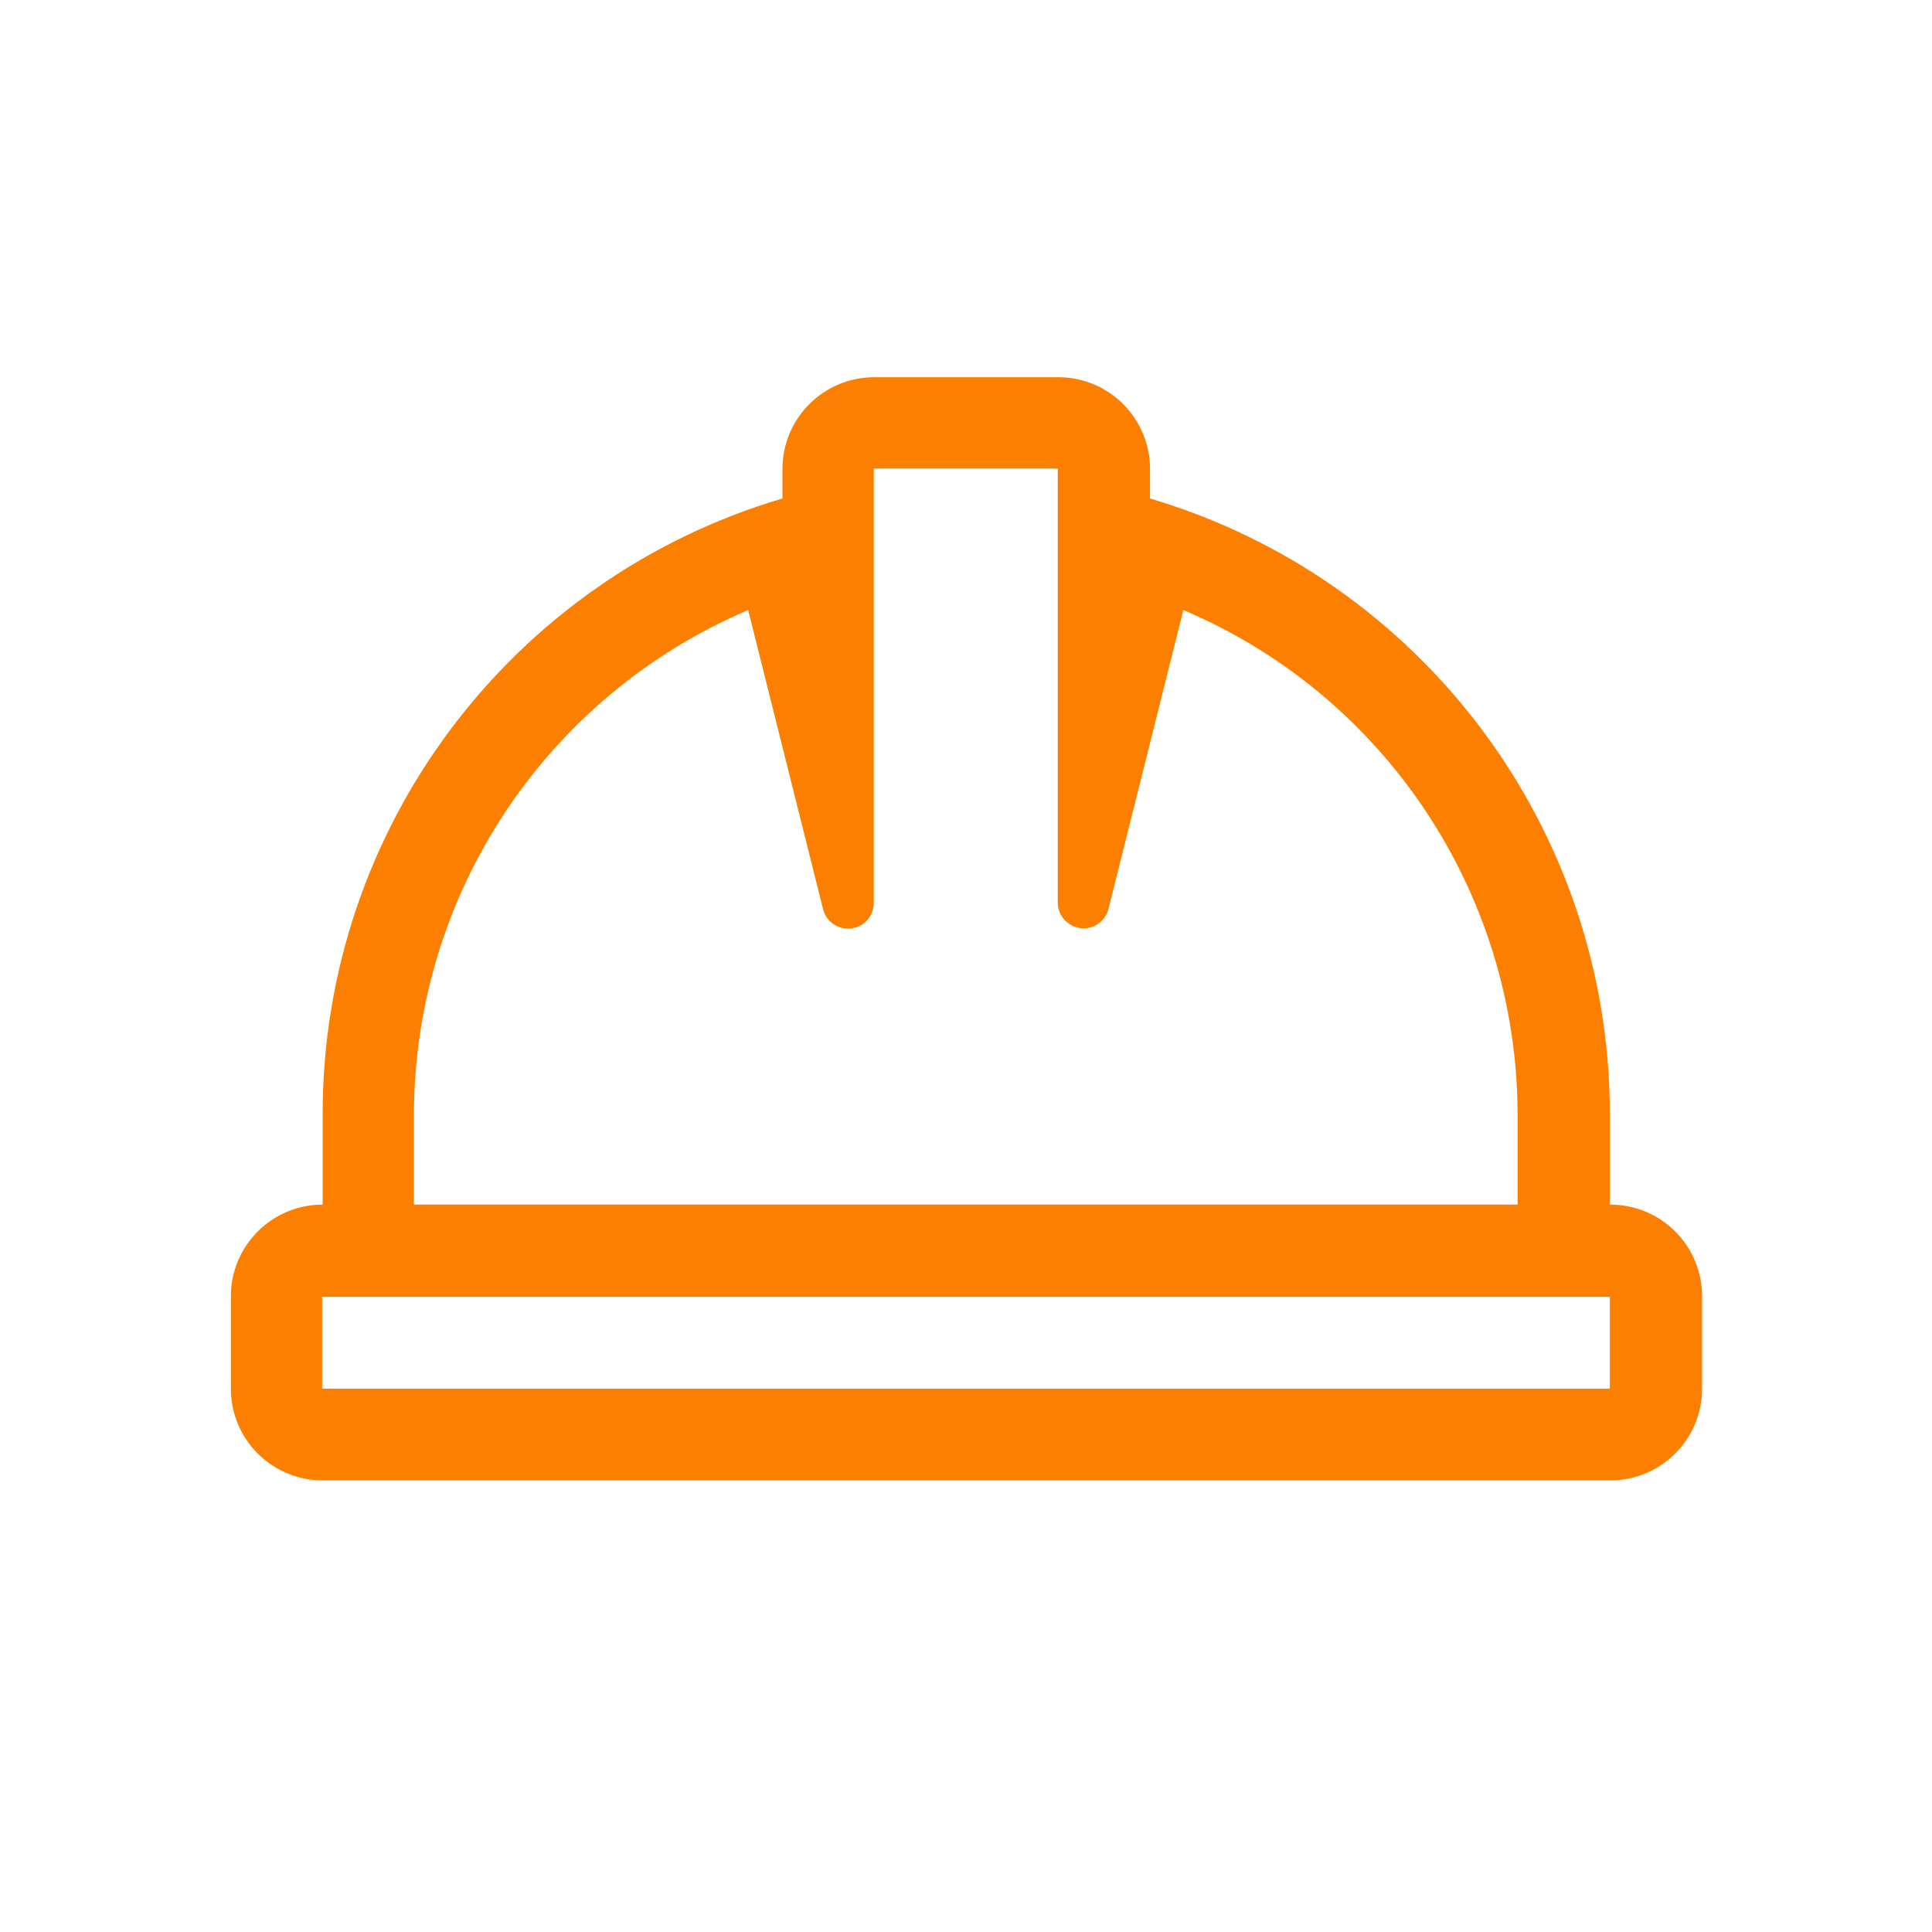
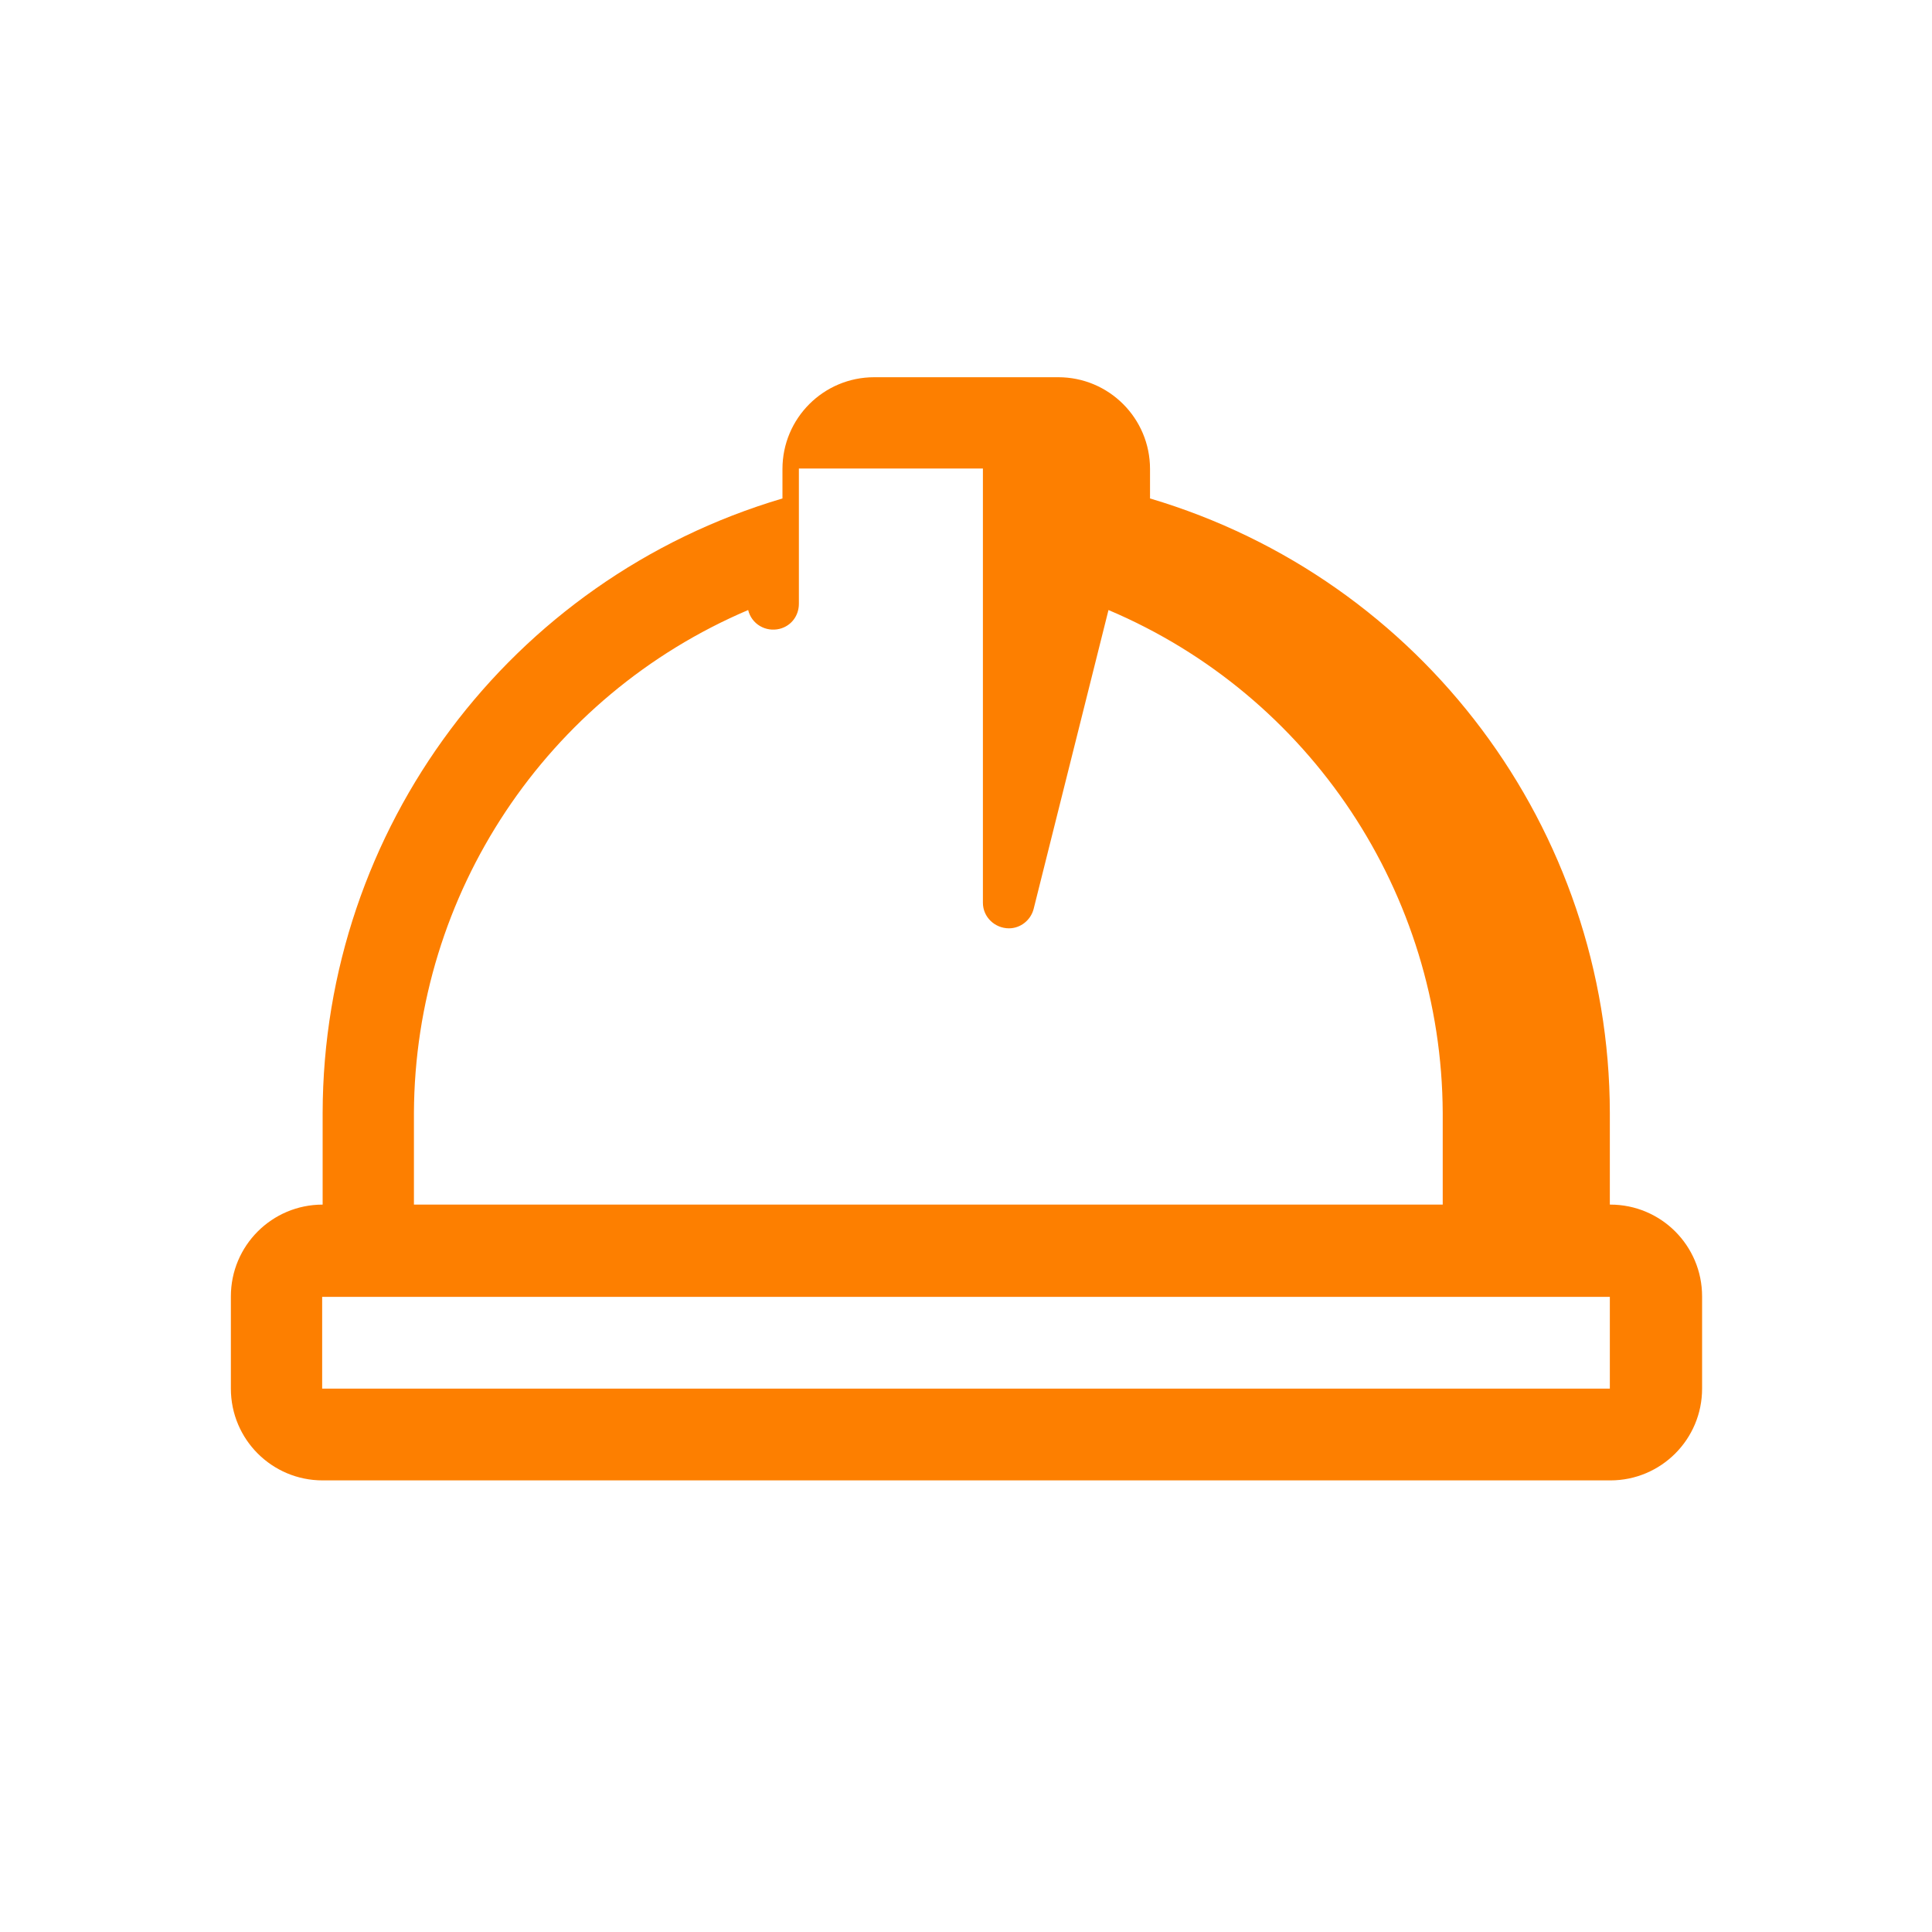
<svg xmlns="http://www.w3.org/2000/svg" id="Layer_1" data-name="Layer 1" viewBox="0 0 40 40">
  <defs>
    <style>
      .cls-1 {
        fill: #fd7f00;
      }
    </style>
  </defs>
-   <path id="Path_228" data-name="Path 228" class="cls-1" d="M33.33,24.94v-1.9c-.01-5.88-3.89-11.05-9.52-12.72v-.61c0-1.05-.85-1.9-1.9-1.9h-3.81c-1.05,0-1.9,.85-1.9,1.9h0v.61c-5.64,1.67-9.51,6.84-9.52,12.72v1.9c-1.05,0-1.9,.85-1.9,1.9h0v1.91c0,1.05,.85,1.9,1.9,1.9h26.66c1.05,0,1.9-.85,1.9-1.9h0v-1.91c0-1.05-.85-1.9-1.9-1.9h0Zm-24.76-1.9c.02-4.54,2.74-8.63,6.92-10.41l1.55,6.19c.07,.29,.36,.46,.65,.39,.24-.06,.4-.27,.4-.52V9.7h3.81v8.99c0,.3,.25,.53,.54,.53,.24,0,.45-.17,.51-.4l1.55-6.19c4.18,1.77,6.9,5.87,6.92,10.41v1.9H8.57v-1.9Zm24.76,5.71H6.67v-1.9h26.66v1.9Z" />
+   <path id="Path_228" data-name="Path 228" class="cls-1" d="M33.33,24.94v-1.9c-.01-5.88-3.89-11.05-9.52-12.72v-.61c0-1.05-.85-1.9-1.9-1.9h-3.81c-1.05,0-1.9,.85-1.9,1.9h0v.61c-5.64,1.67-9.51,6.84-9.52,12.72v1.9c-1.05,0-1.9,.85-1.9,1.9h0v1.91c0,1.05,.85,1.9,1.9,1.9h26.66c1.05,0,1.9-.85,1.9-1.9h0v-1.91c0-1.05-.85-1.9-1.9-1.9h0Zm-24.76-1.9c.02-4.54,2.74-8.63,6.92-10.41c.07,.29,.36,.46,.65,.39,.24-.06,.4-.27,.4-.52V9.7h3.81v8.99c0,.3,.25,.53,.54,.53,.24,0,.45-.17,.51-.4l1.55-6.19c4.18,1.77,6.9,5.87,6.92,10.41v1.9H8.57v-1.9Zm24.76,5.71H6.67v-1.9h26.66v1.9Z" />
</svg>